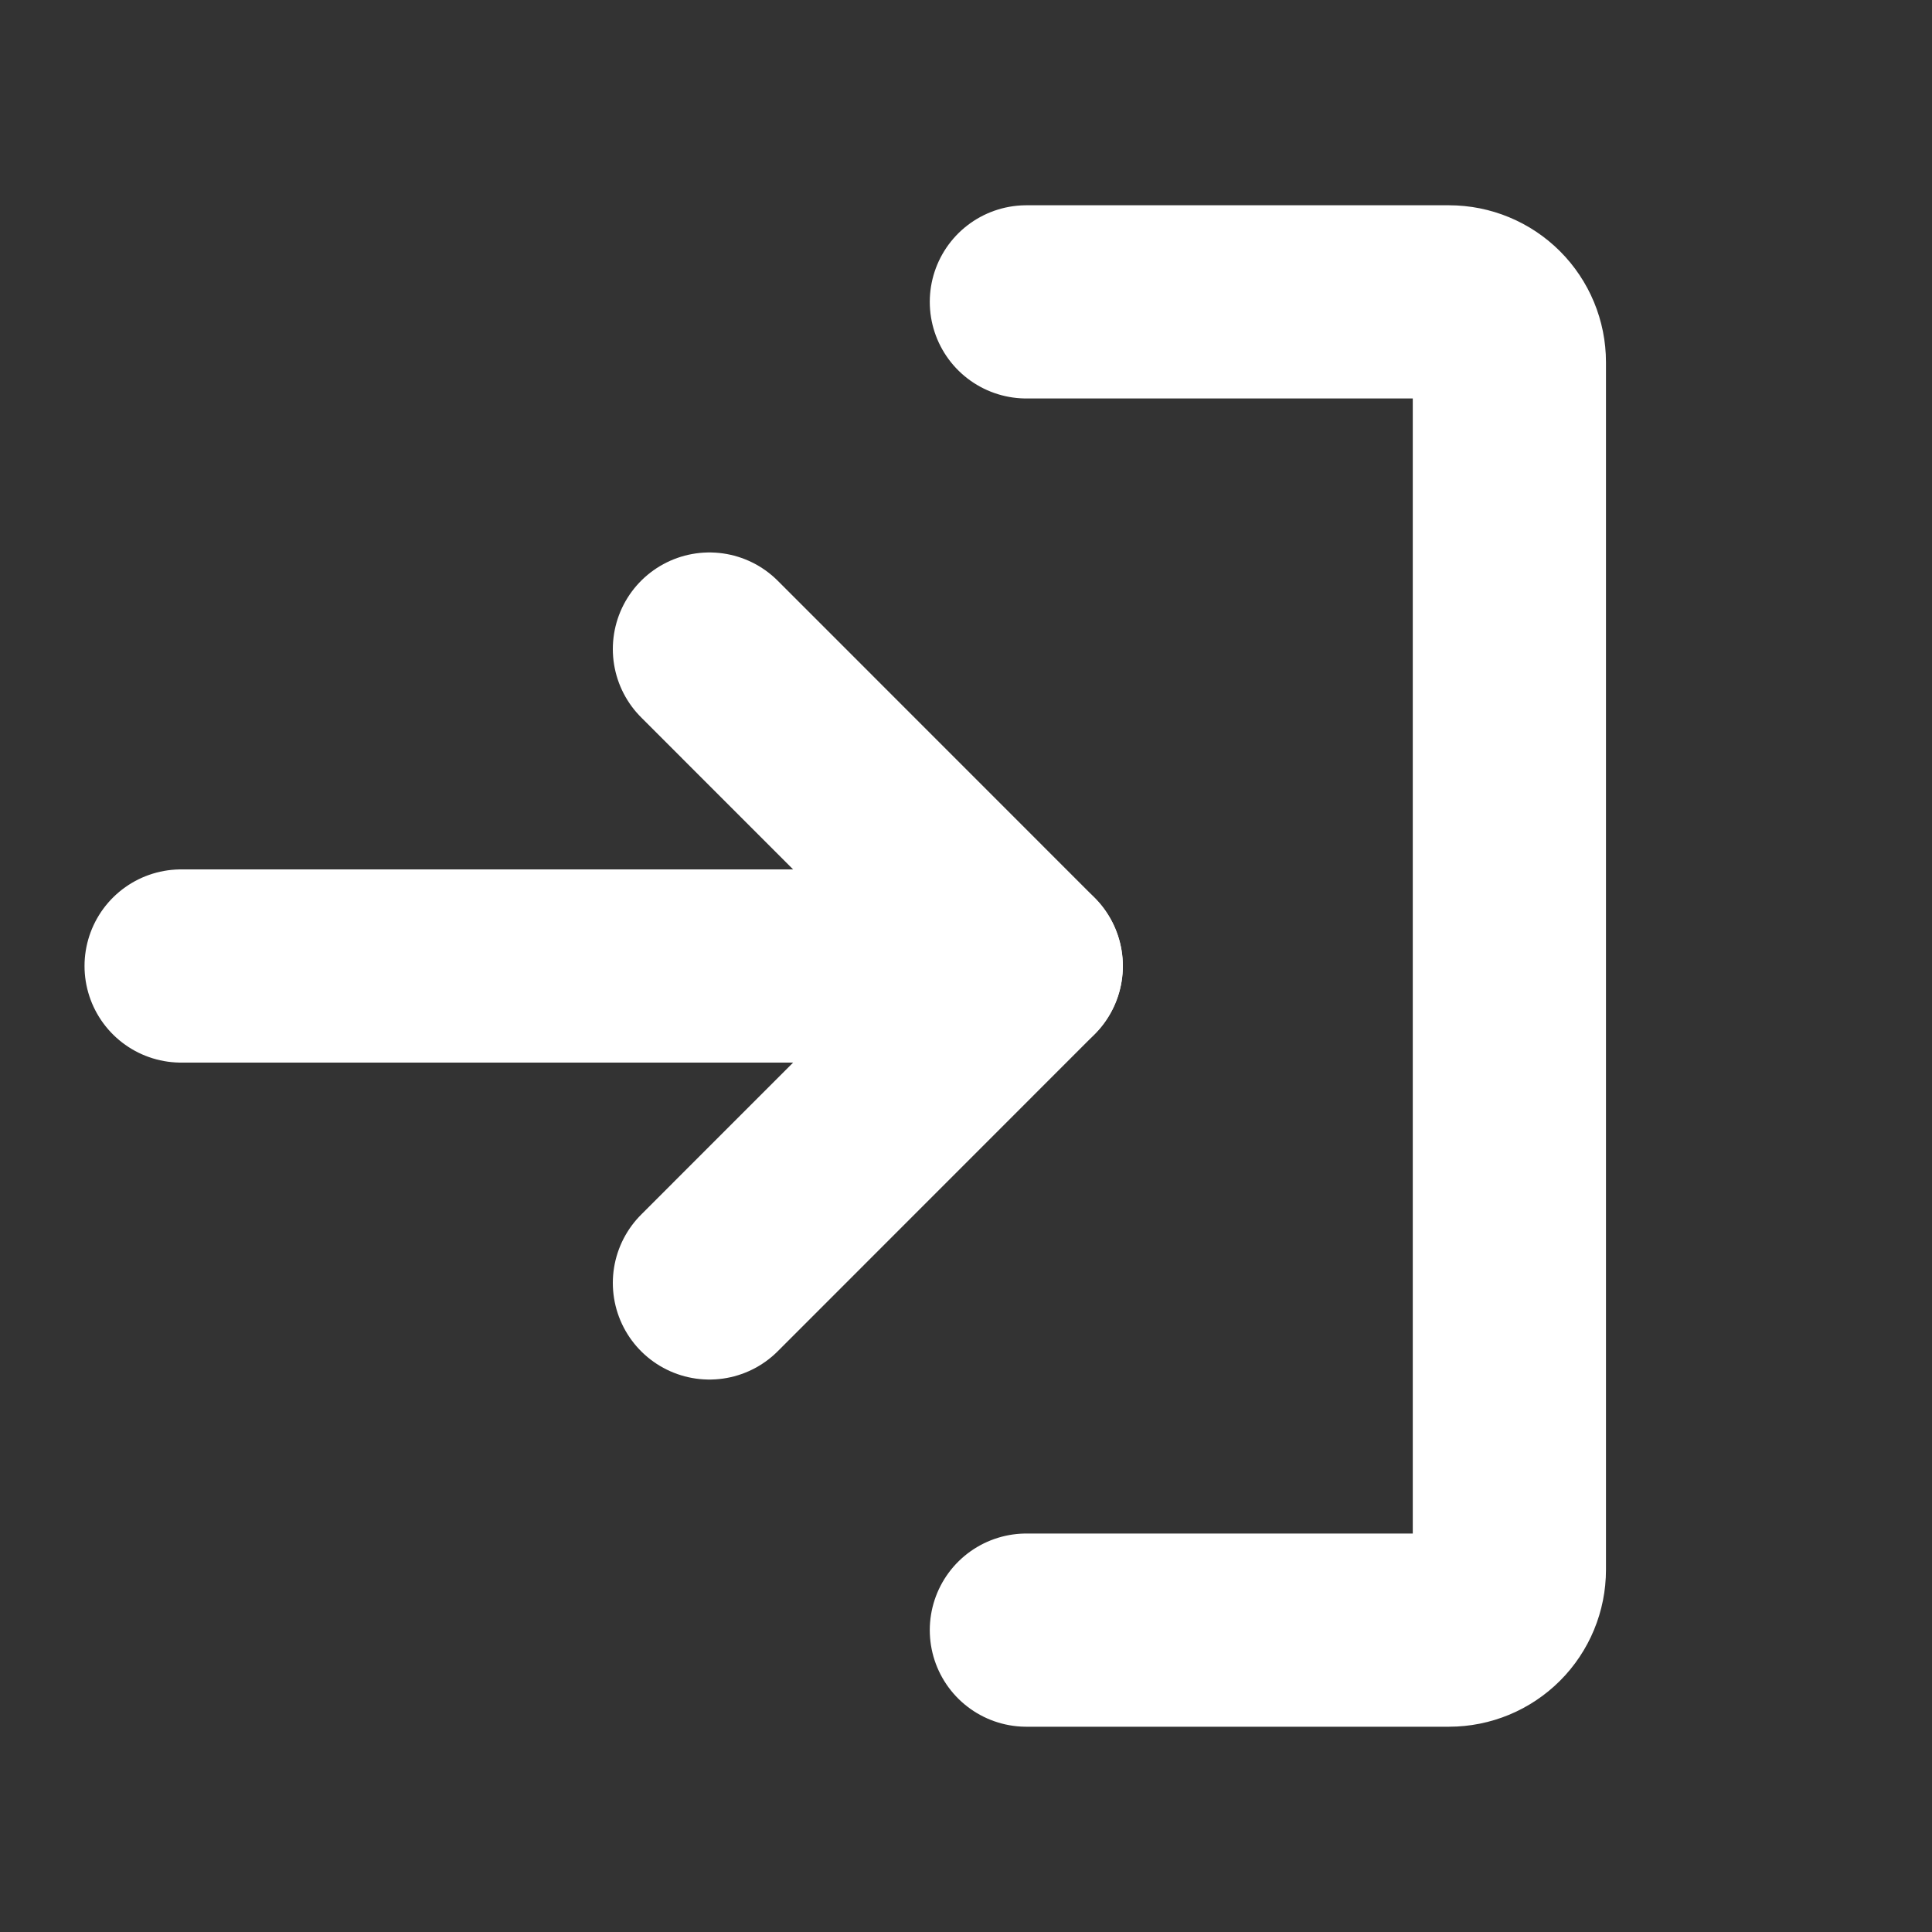
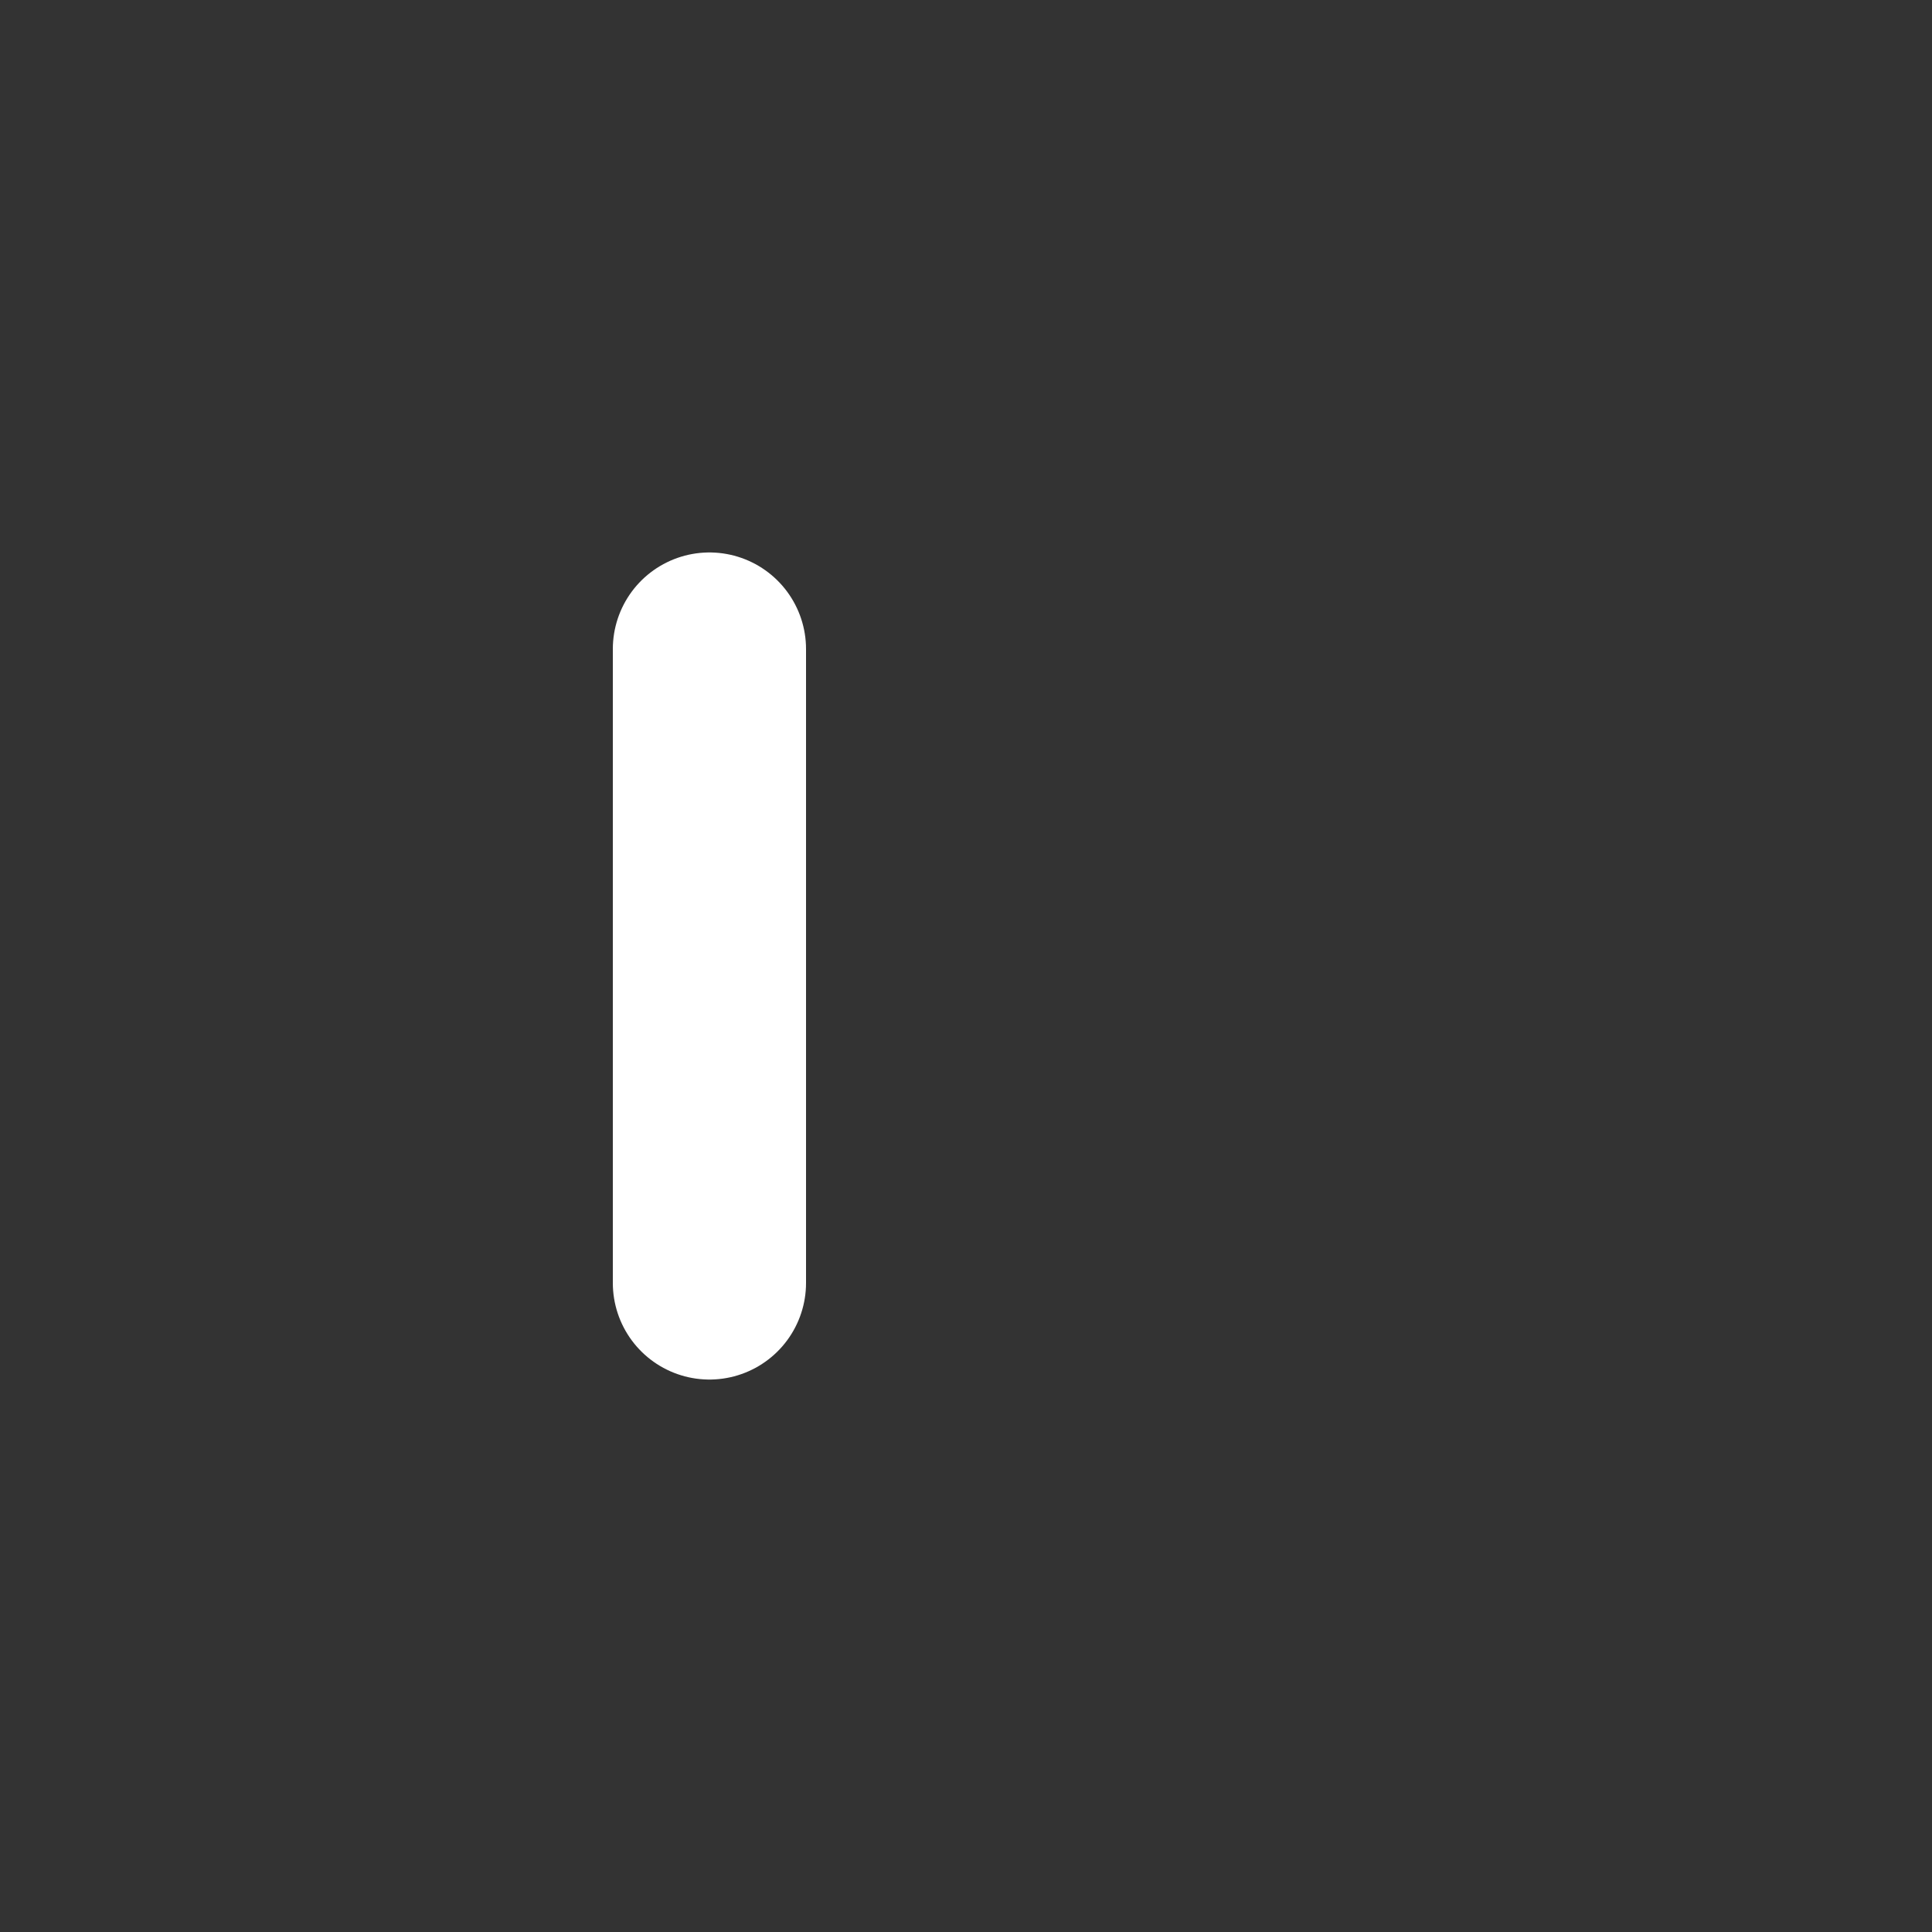
<svg xmlns="http://www.w3.org/2000/svg" width="20" height="20" viewBox="0 0 20 20" fill="none">
  <rect x="0" y="0" width="20" height="20" fill="#333333" stroke="none" />
-   <path d="M7.344 13.281L10.624 10L7.344 6.719" stroke="white" stroke-width="2" stroke-linecap="round" stroke-linejoin="round" />
-   <path d="M1.875 10H10.623" stroke="white" stroke-width="2" stroke-linecap="round" stroke-linejoin="round" />
-   <path d="M10.625 3.125H15C15.166 3.125 15.325 3.191 15.442 3.308C15.559 3.425 15.625 3.584 15.625 3.75V16.25C15.625 16.416 15.559 16.575 15.442 16.692C15.325 16.809 15.166 16.875 15 16.875H10.625" stroke="white" stroke-width="2" stroke-linecap="round" stroke-linejoin="round" />
+   <path d="M7.344 13.281L7.344 6.719" stroke="white" stroke-width="2" stroke-linecap="round" stroke-linejoin="round" />
</svg>